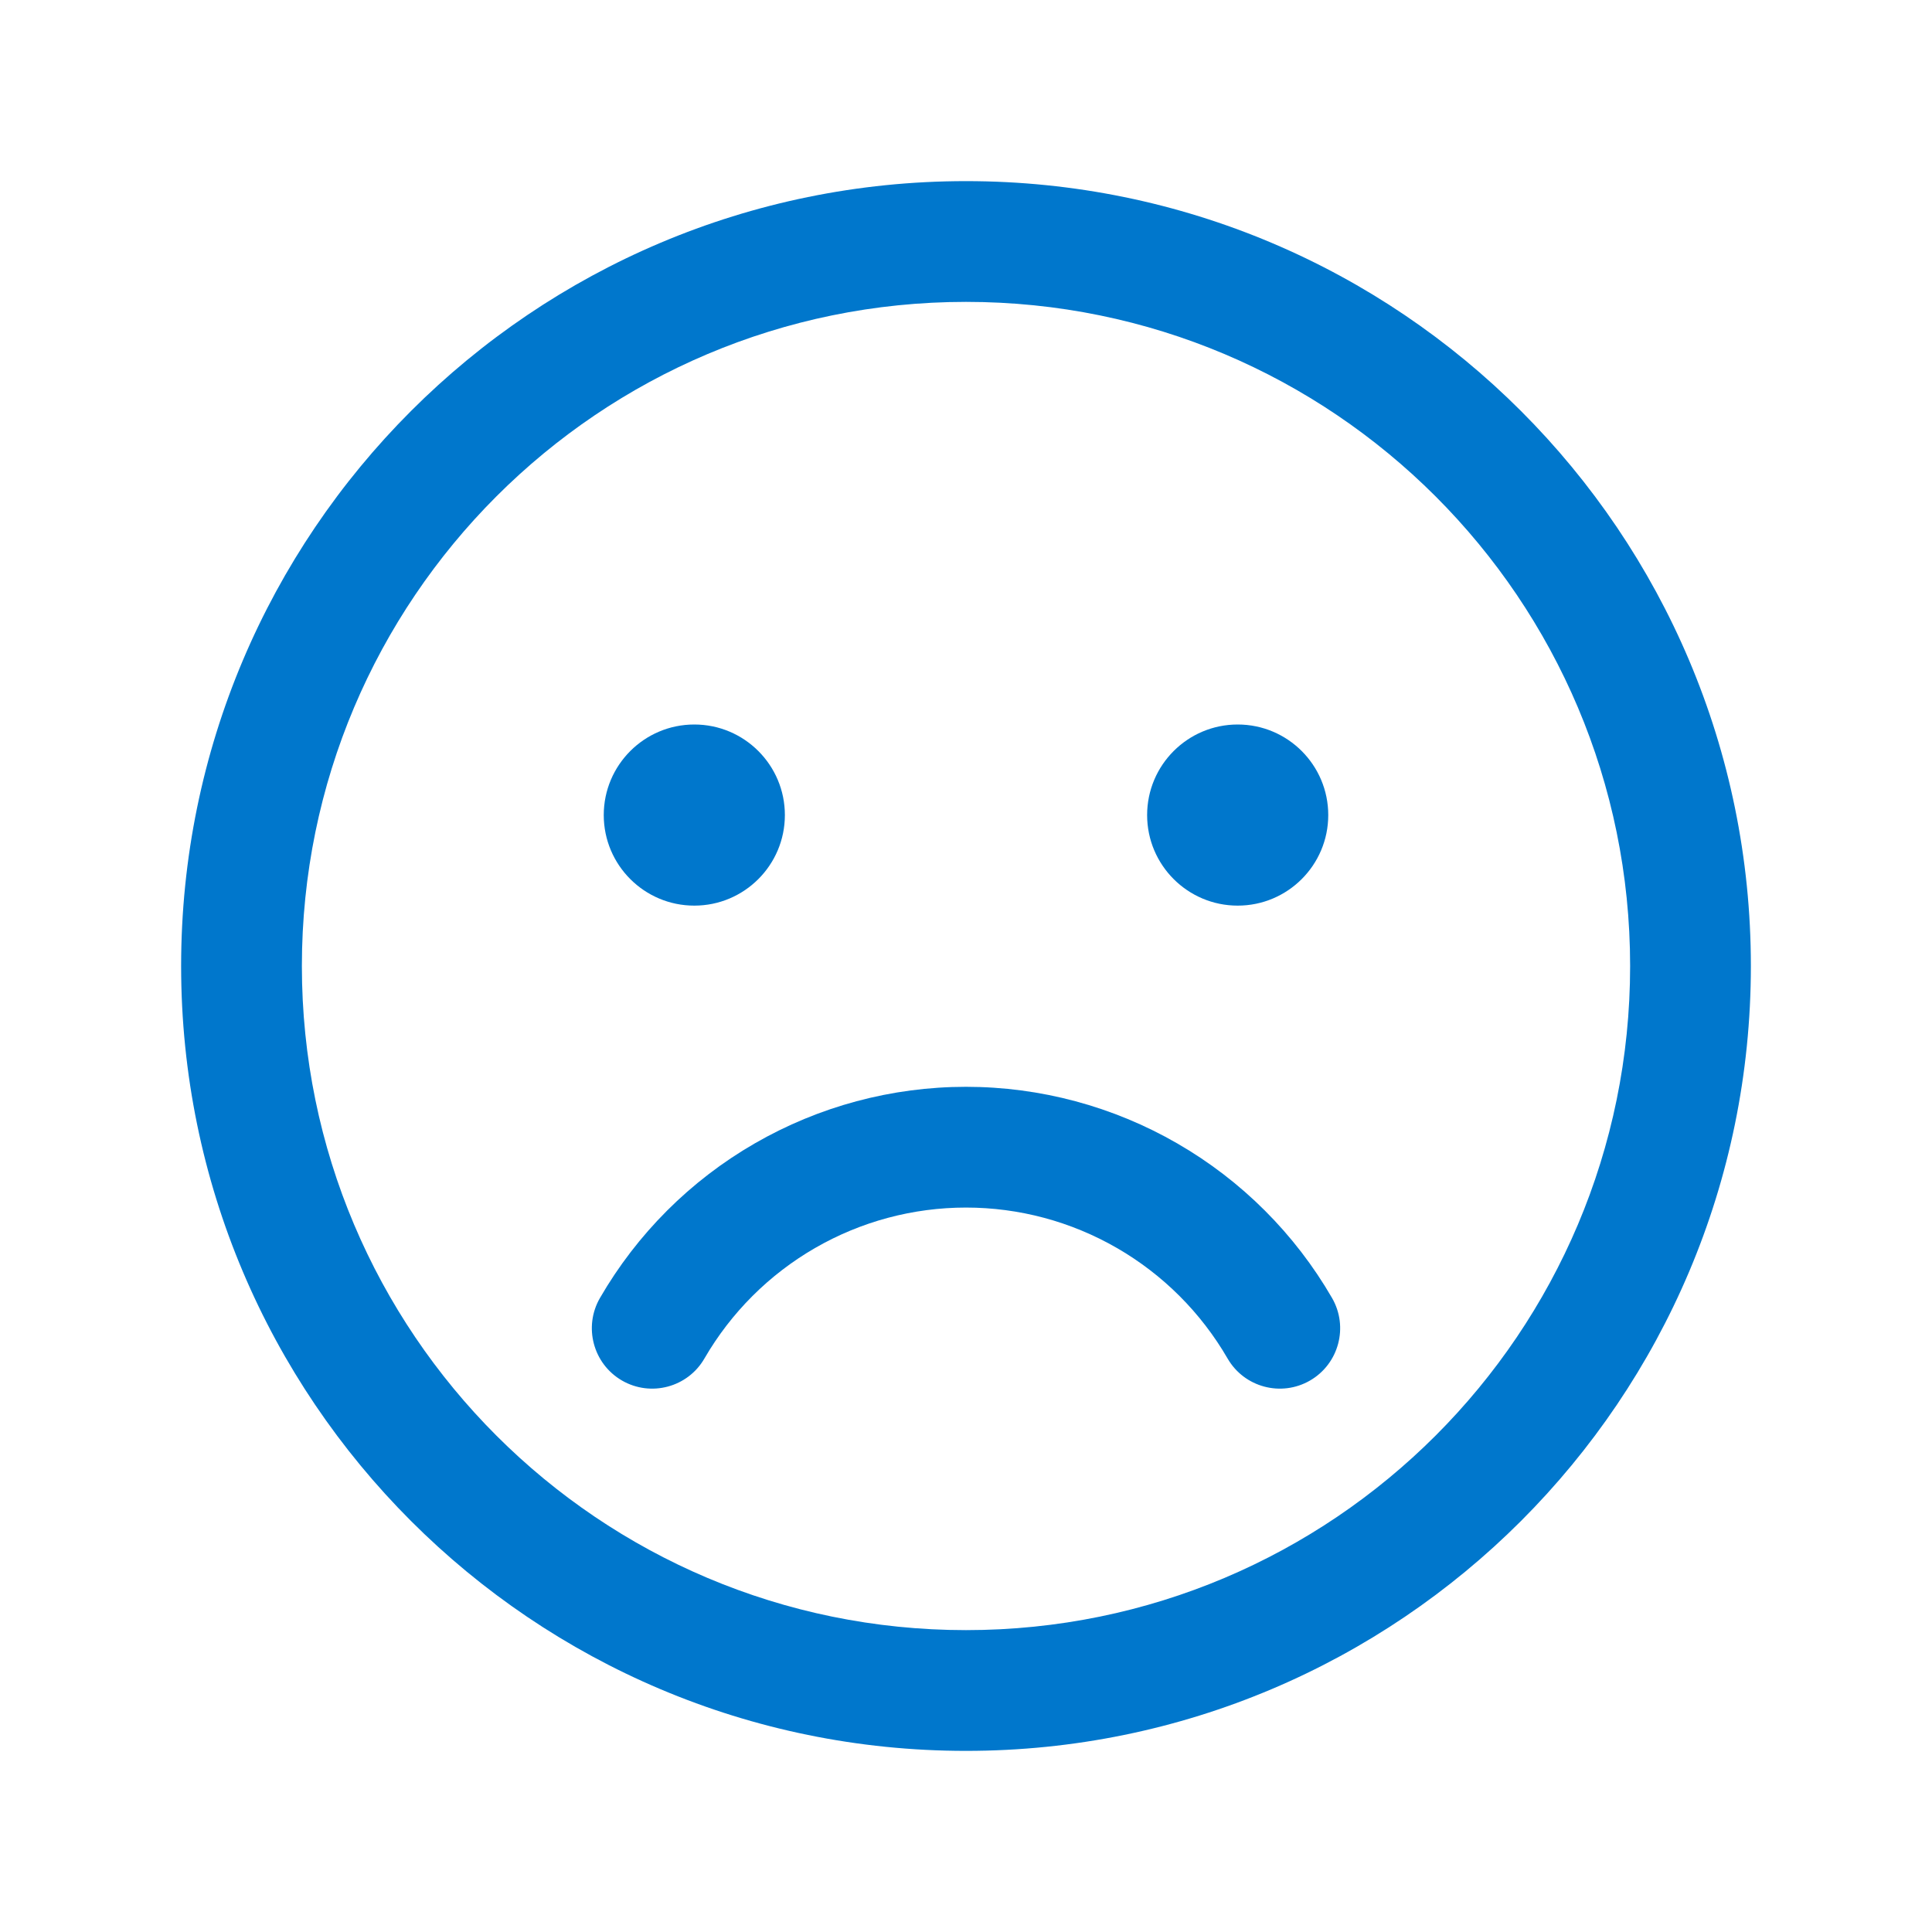
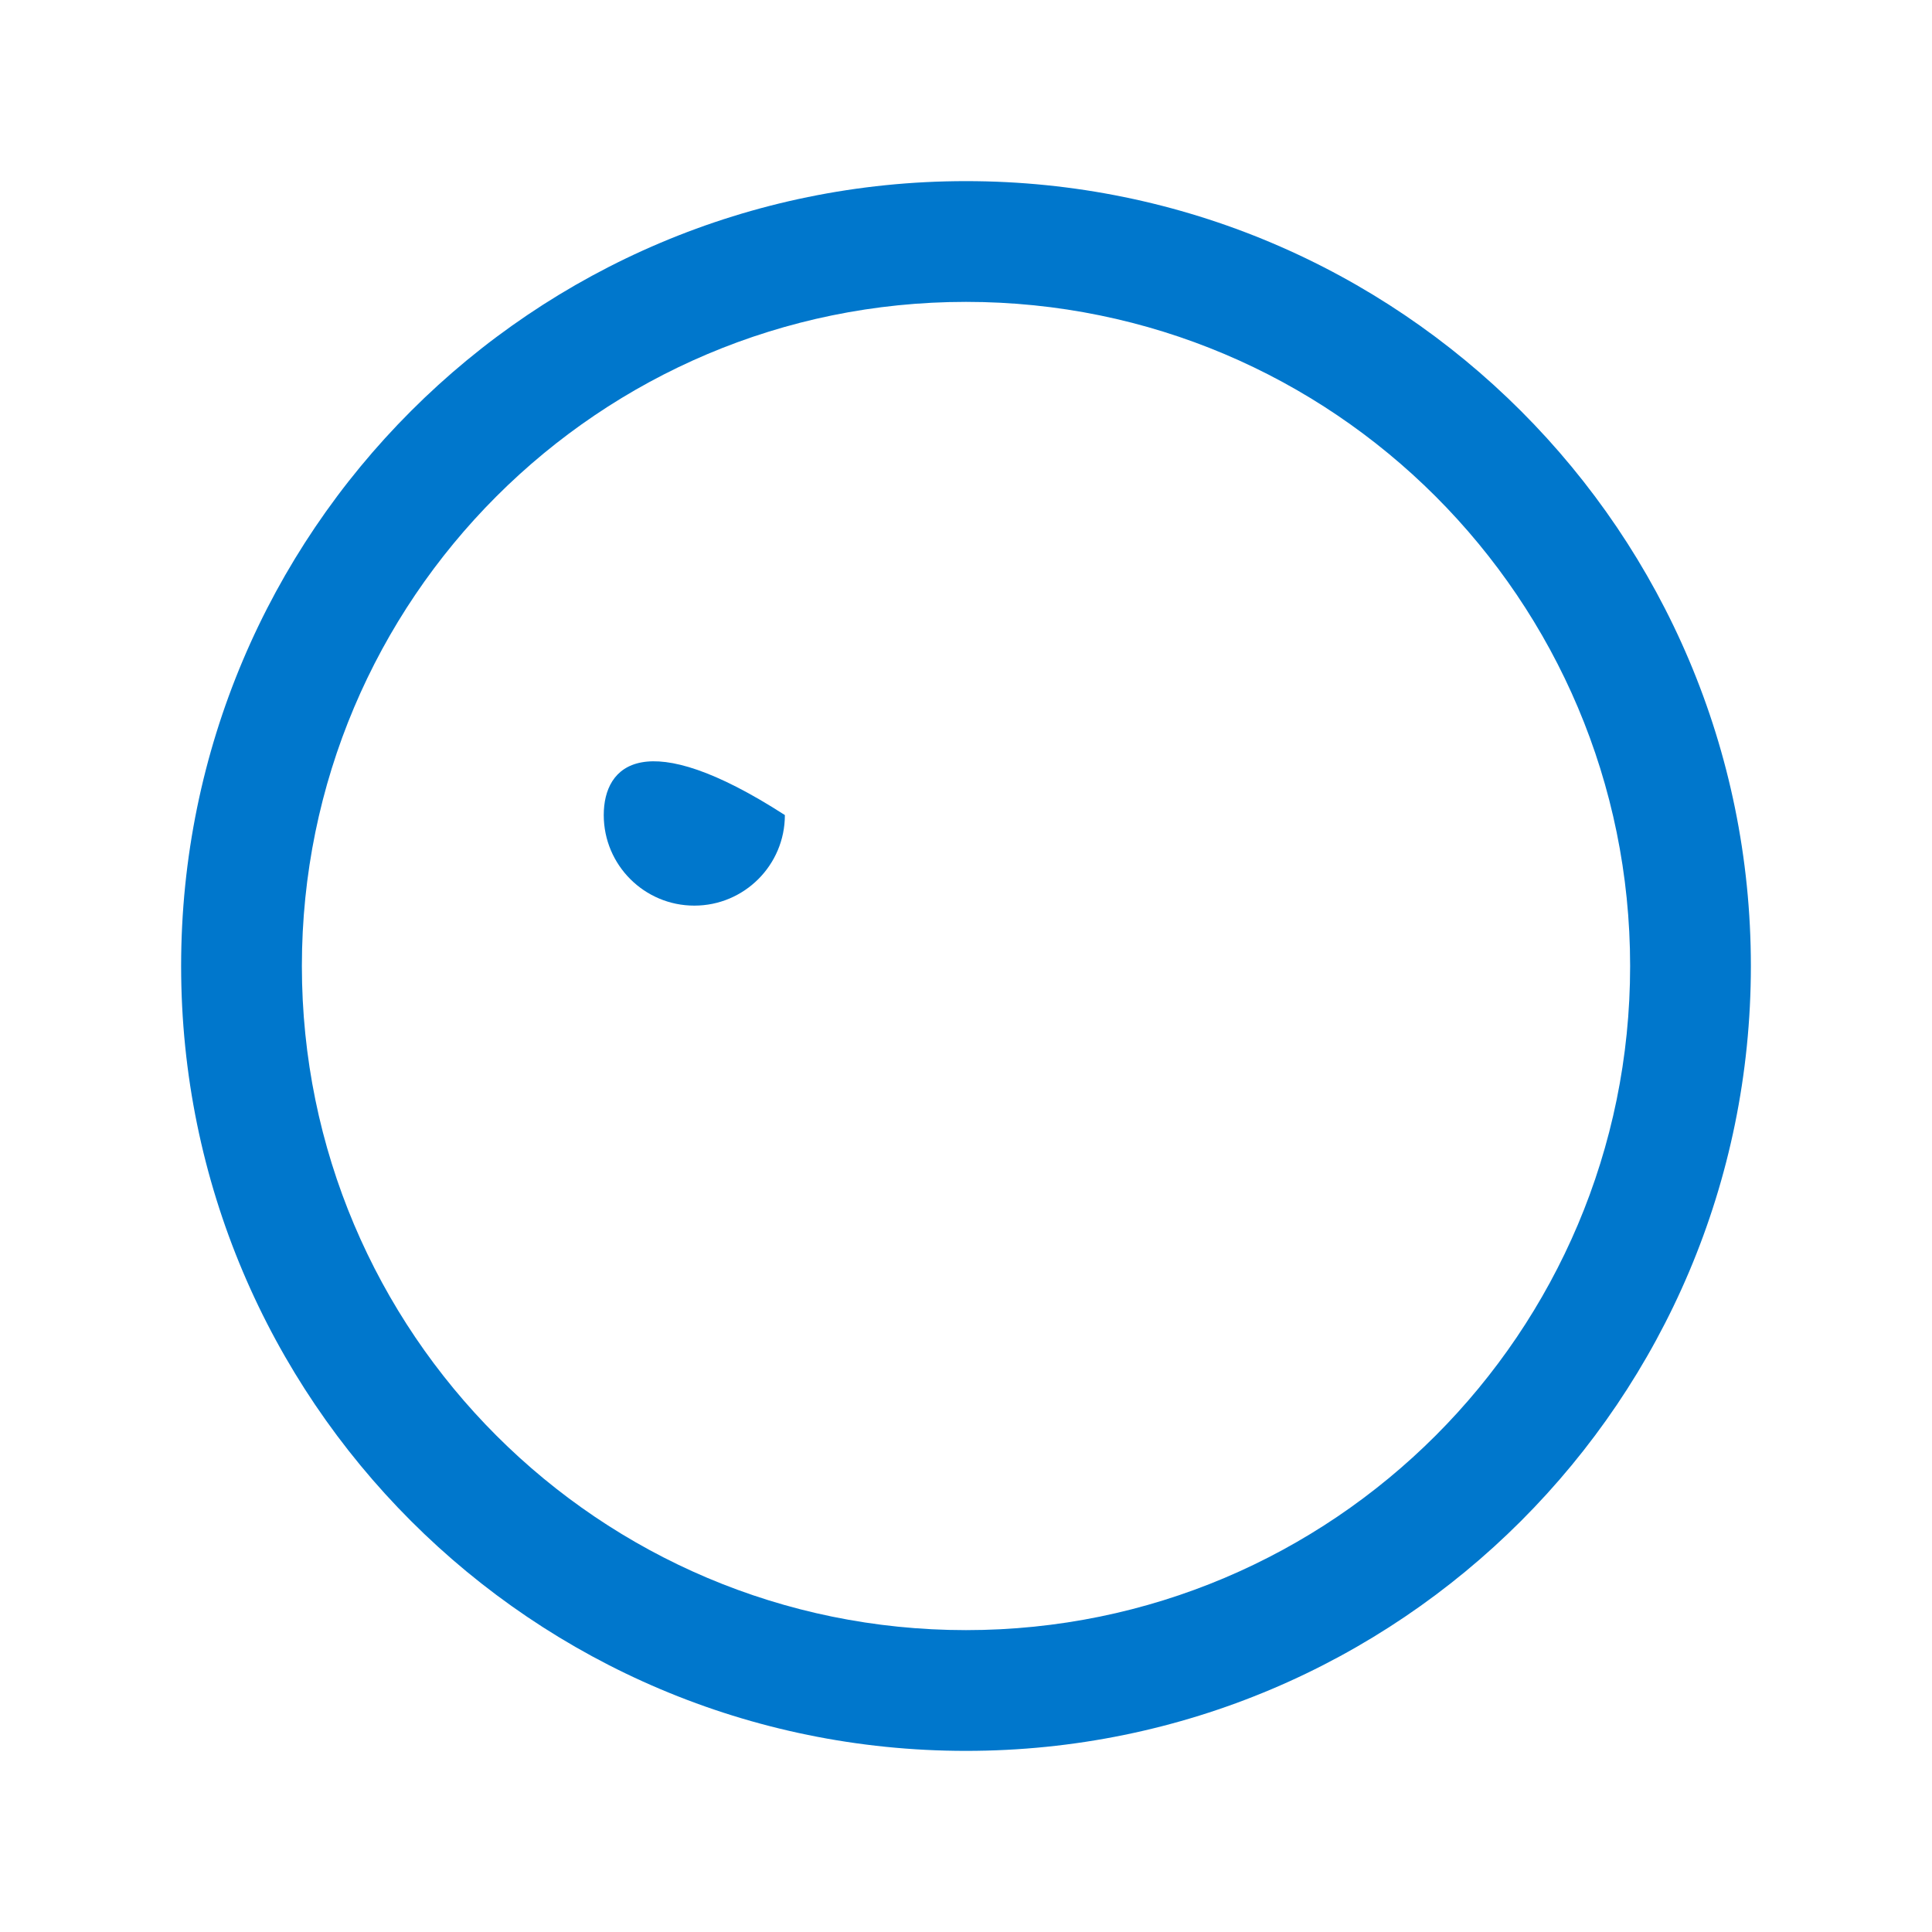
<svg xmlns="http://www.w3.org/2000/svg" width="32" height="32" viewBox="0 0 32 32" fill="none">
  <path fill-rule="evenodd" clip-rule="evenodd" d="M16 5C9.925 5 5 9.925 5 16C5 22.075 9.925 27 16 27C22.075 27 27 22.075 27 16C27 9.925 22.075 5 16 5ZM3 16C3 8.82 8.82 3 16 3C23.18 3 29 8.82 29 16C29 23.18 23.18 29 16 29C8.82 29 3 23.18 3 16Z" fill="#0077CC" />
-   <path fill-rule="evenodd" clip-rule="evenodd" d="M12.5 18.939C13.564 18.325 14.771 18.001 16 18.001C17.229 18.001 18.436 18.325 19.5 18.939C20.564 19.553 21.448 20.436 22.063 21.499C22.339 21.977 22.176 22.589 21.698 22.866C21.22 23.142 20.608 22.979 20.332 22.5C19.892 21.741 19.261 21.11 18.5 20.671C17.74 20.232 16.878 20.001 16 20.001C15.122 20.001 14.26 20.232 13.5 20.671C12.739 21.11 12.108 21.741 11.668 22.5C11.392 22.979 10.78 23.142 10.302 22.866C9.824 22.589 9.661 21.977 9.937 21.499C10.552 20.436 11.436 19.552 12.5 18.939Z" fill="#0077CC" />
-   <path d="M11.5 15C12.328 15 13 14.328 13 13.5C13 12.672 12.328 12 11.5 12C10.672 12 10 12.672 10 13.5C10 14.328 10.672 15 11.5 15Z" fill="#0077CC" />
-   <path d="M20.5 15C21.328 15 22 14.328 22 13.5C22 12.672 21.328 12 20.5 12C19.672 12 19 12.672 19 13.5C19 14.328 19.672 15 20.5 15Z" fill="#0077CC" />
+   <path d="M11.5 15C12.328 15 13 14.328 13 13.5C10.672 12 10 12.672 10 13.5C10 14.328 10.672 15 11.5 15Z" fill="#0077CC" />
</svg>